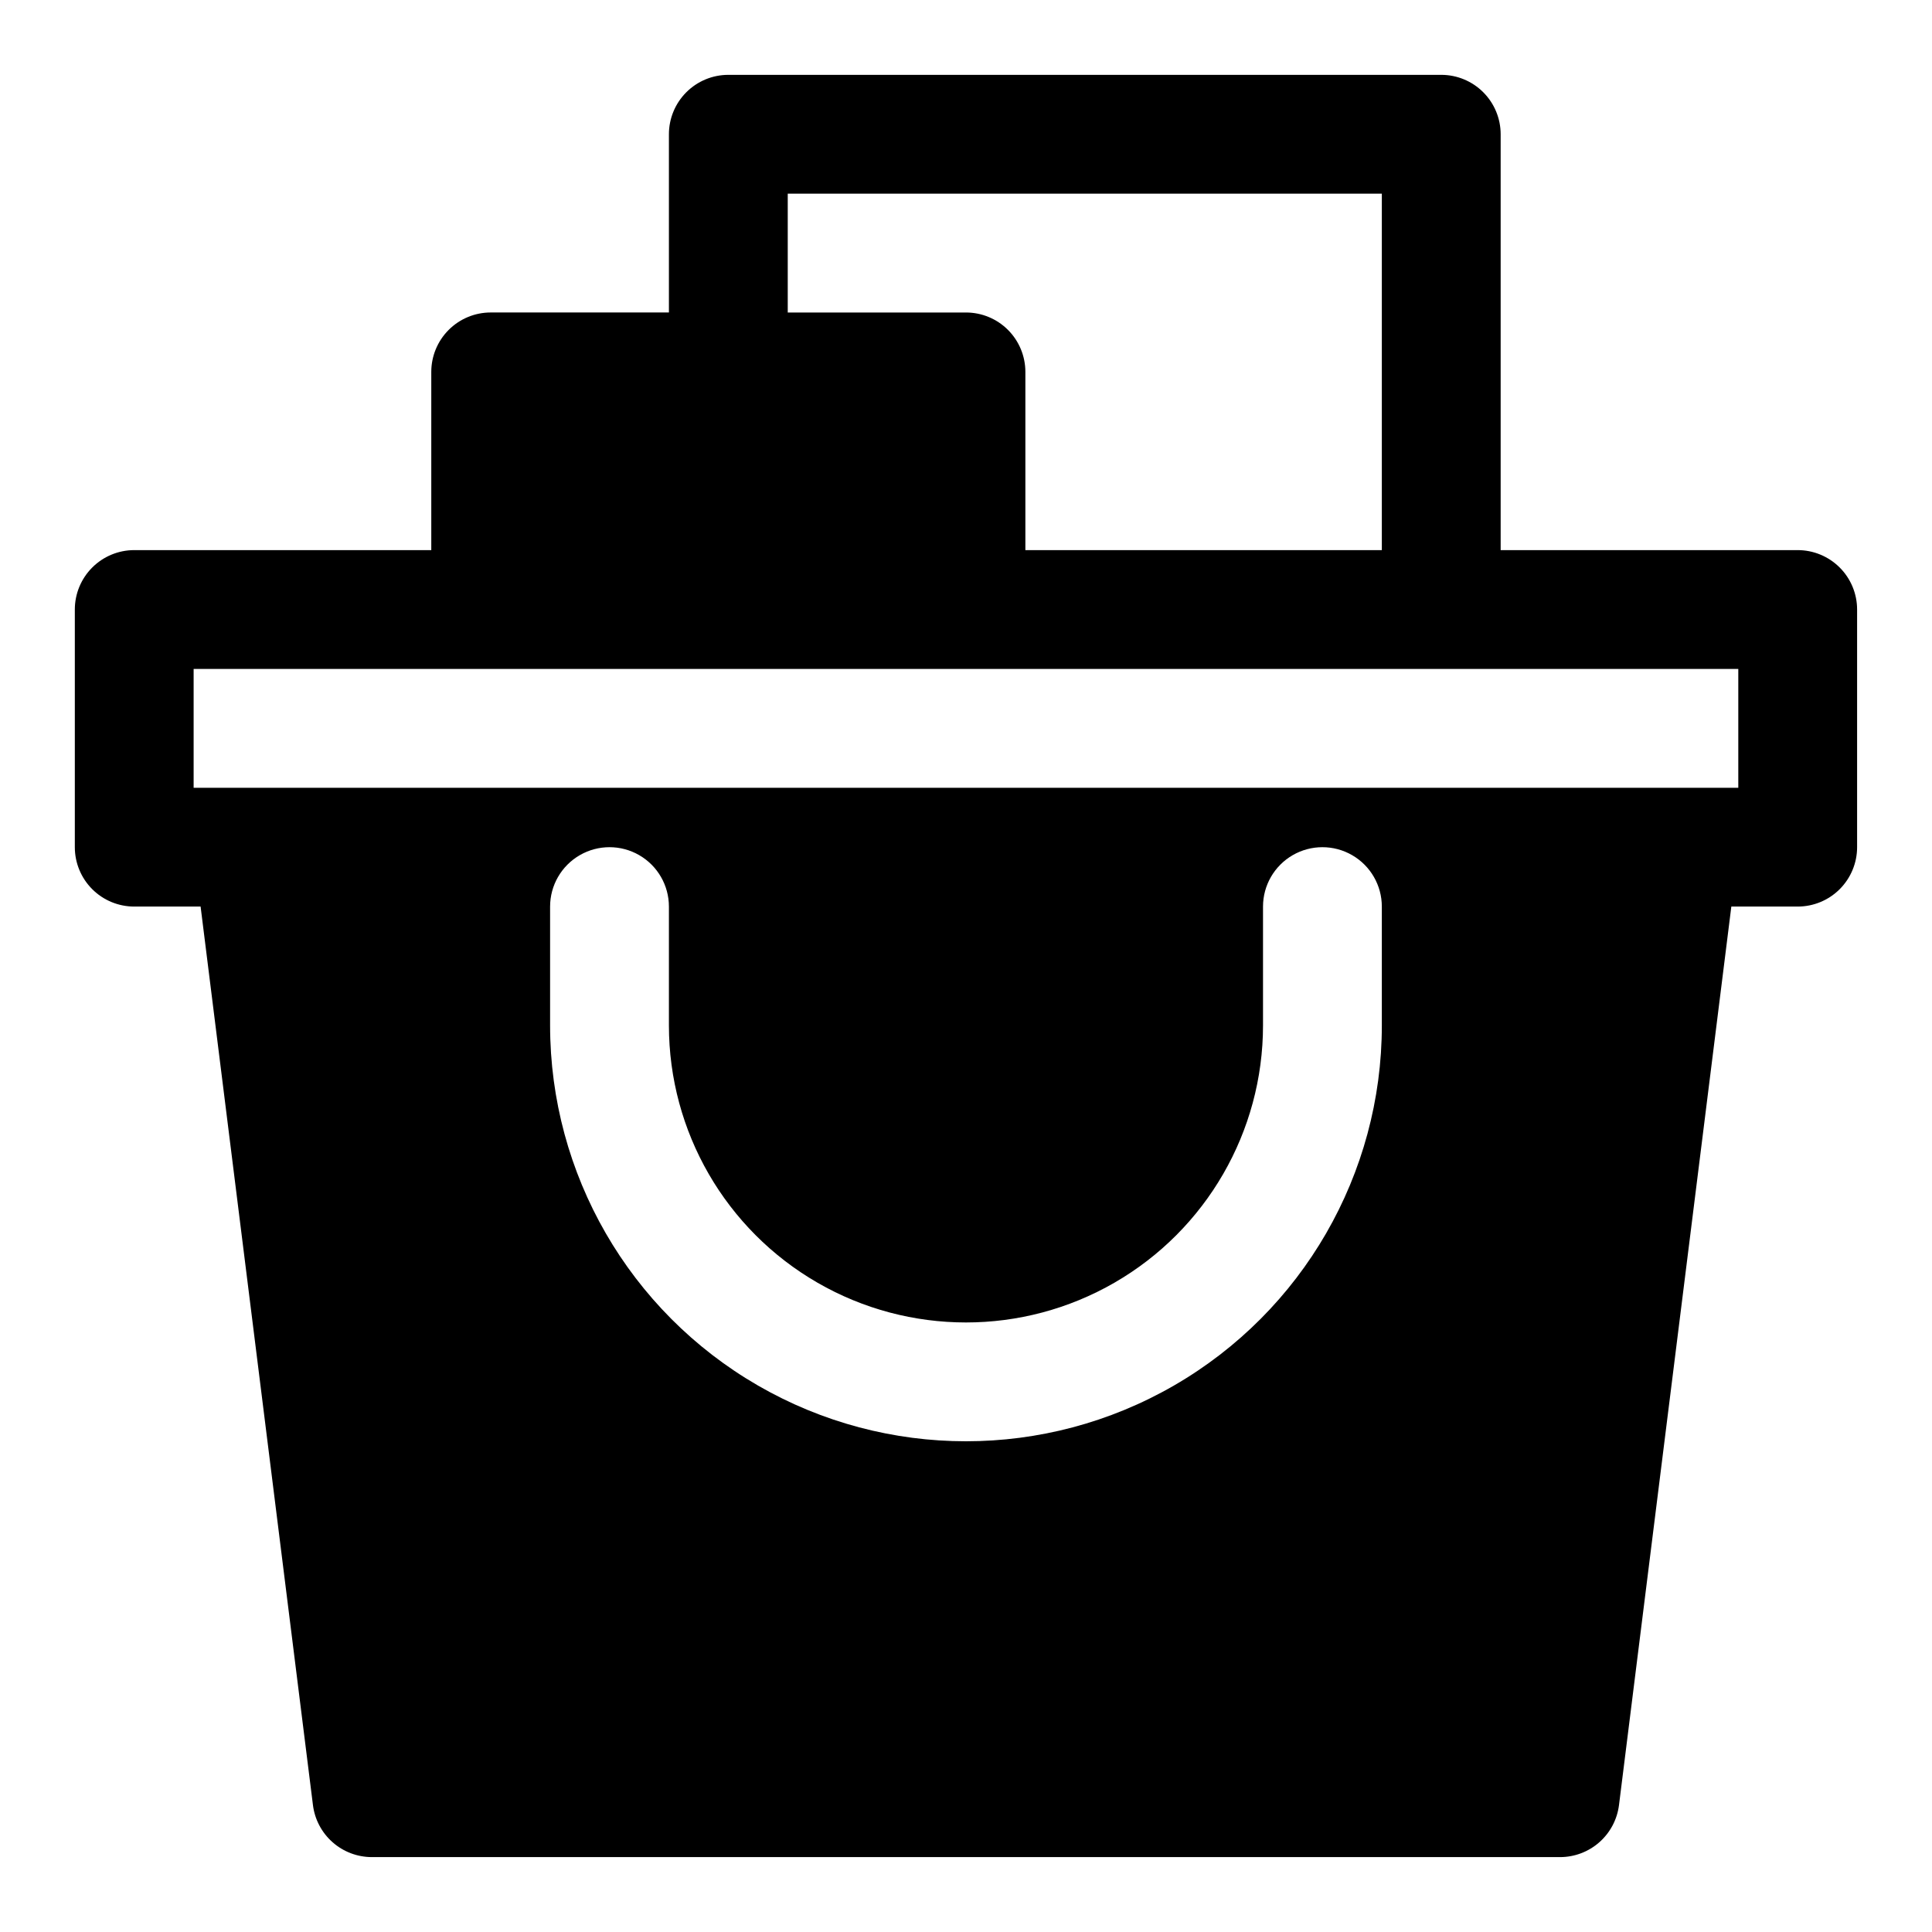
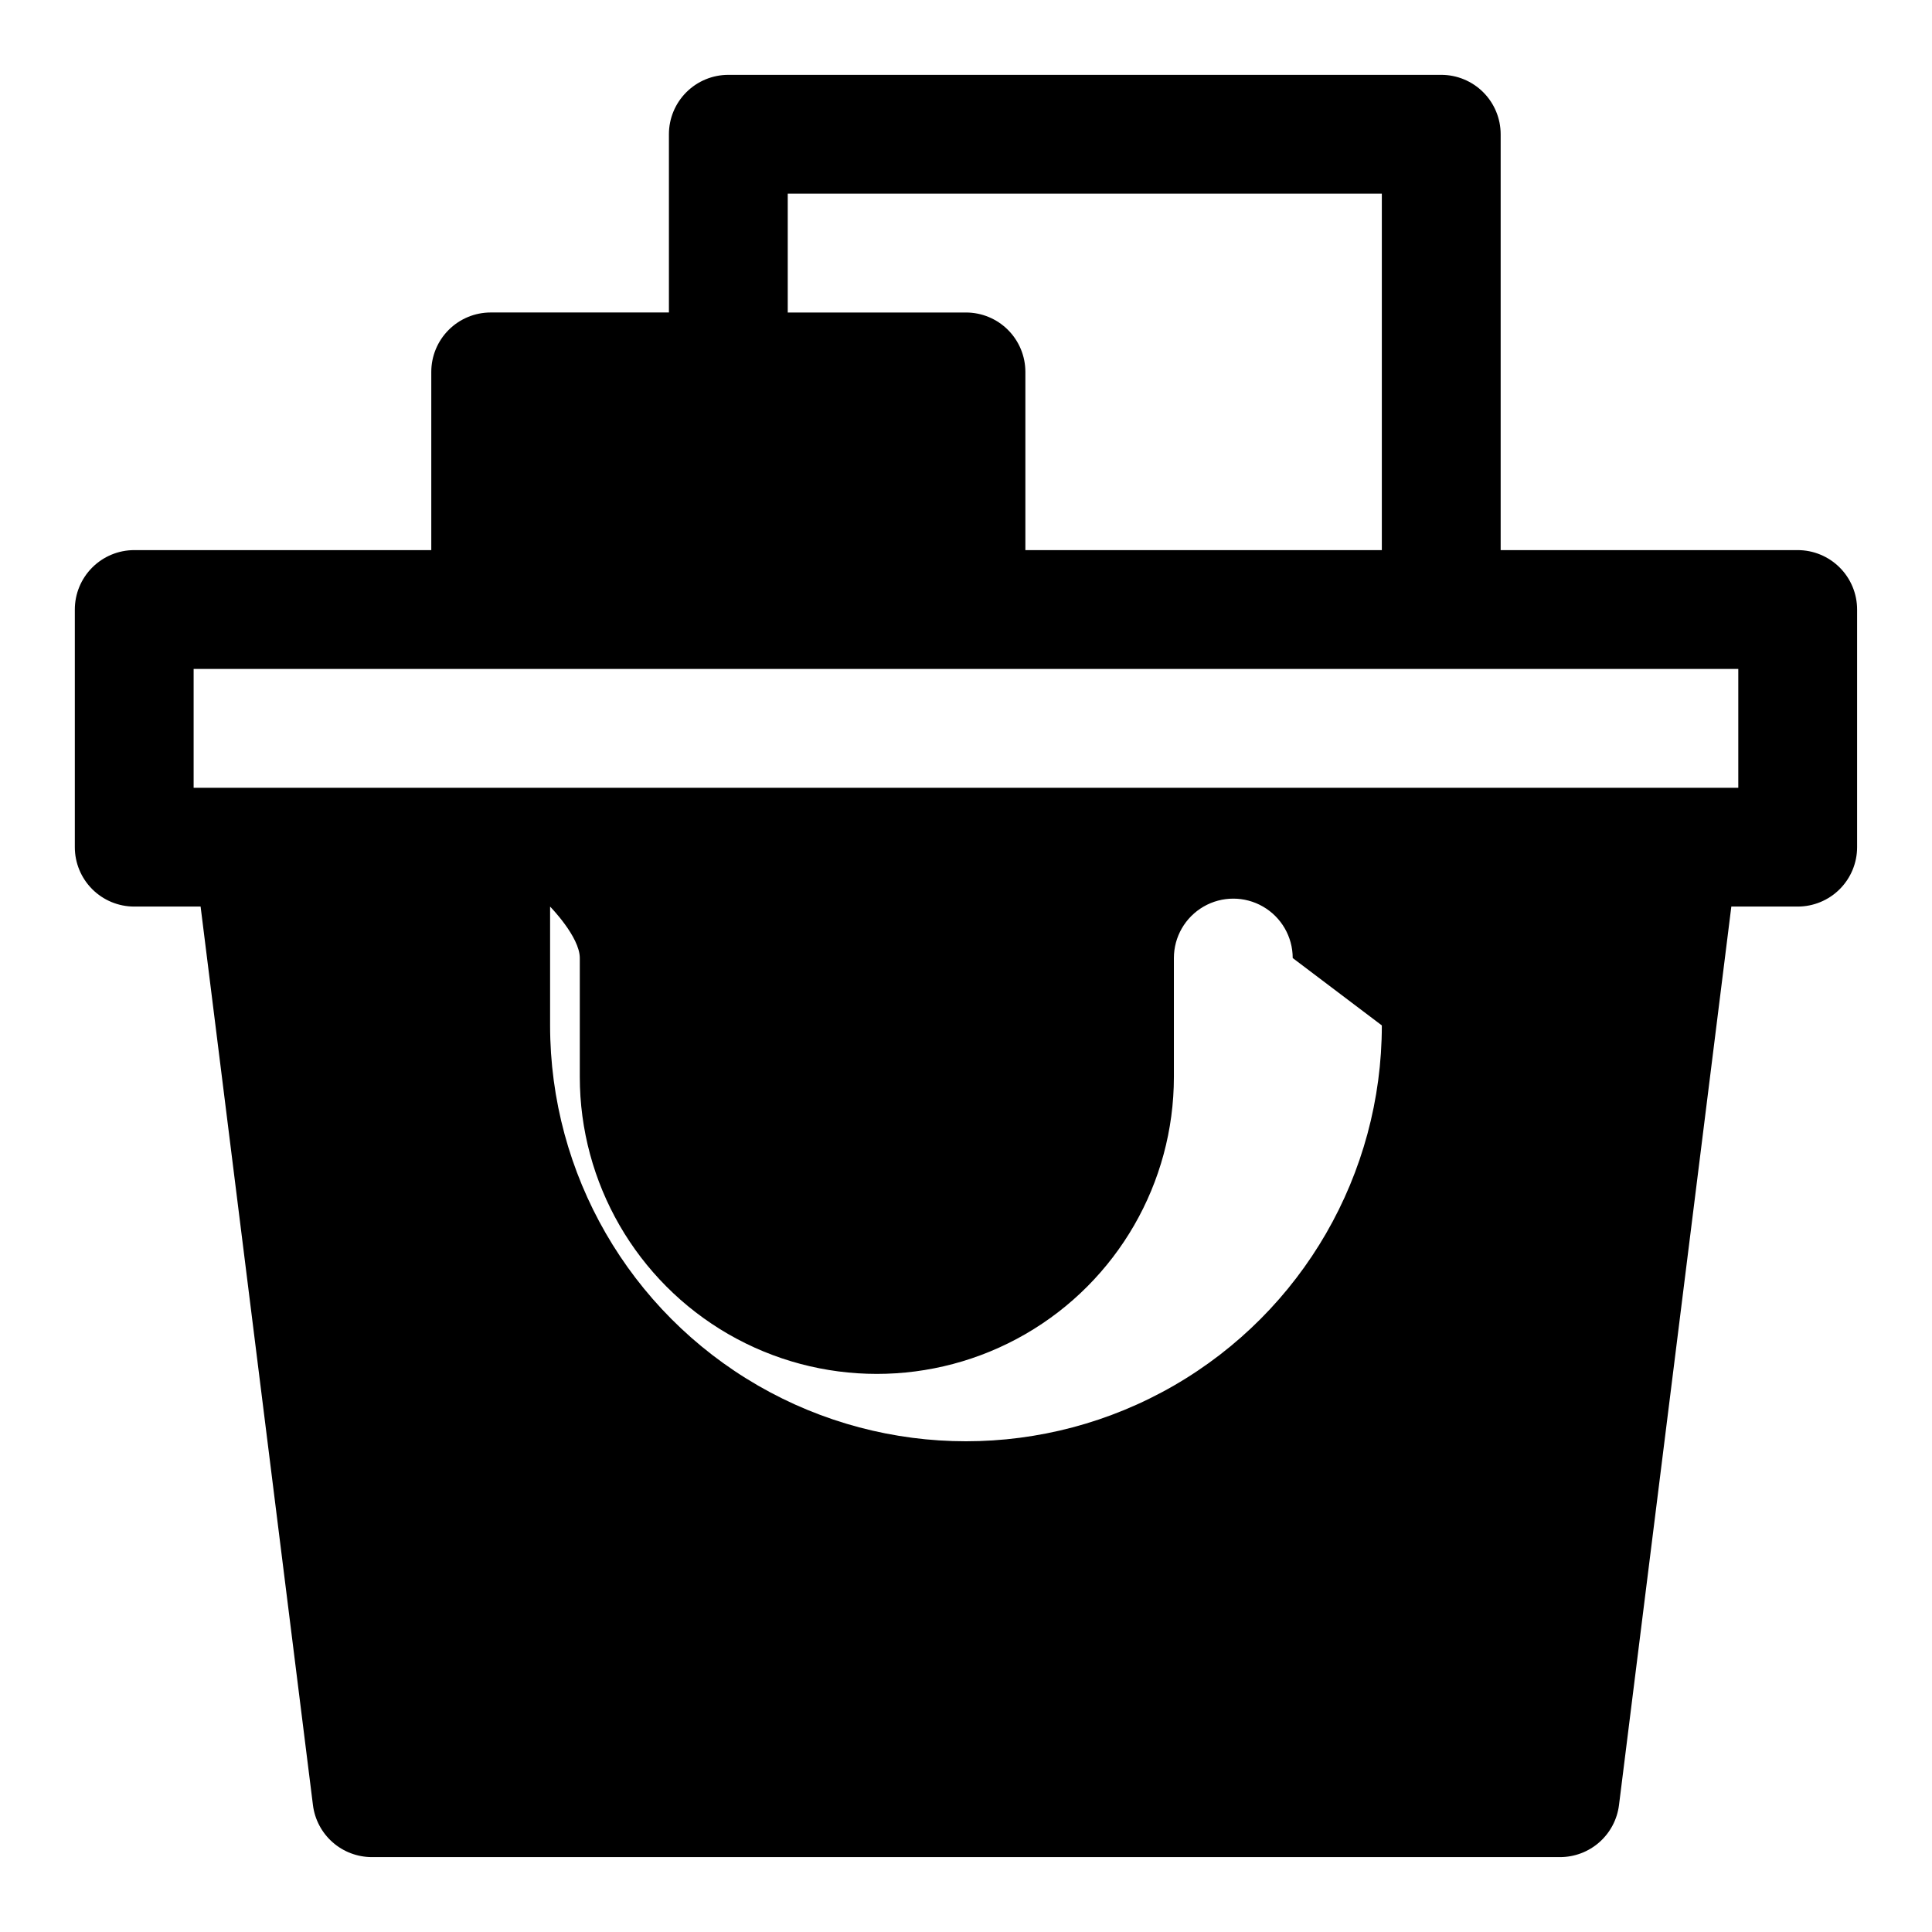
<svg xmlns="http://www.w3.org/2000/svg" fill="#000000" width="800px" height="800px" version="1.1" viewBox="144 144 512 512">
-   <path d="m620.41 289.79h-78.719v-110.21c0-4.176-1.66-8.18-4.613-11.133-2.949-2.953-6.957-4.613-11.133-4.613h-188.93c-4.176 0-8.18 1.66-11.133 4.613s-4.613 6.957-4.613 11.133v47.23h-47.23c-4.176 0-8.18 1.66-11.133 4.613-2.953 2.953-4.613 6.957-4.613 11.133v47.23h-78.719c-4.176 0-8.18 1.66-11.133 4.613s-4.613 6.957-4.613 11.133v62.977c0 4.176 1.66 8.18 4.613 11.133s6.957 4.609 11.133 4.609h17.586l29.773 238.11c0.473 3.809 2.324 7.309 5.199 9.848 2.875 2.543 6.582 3.941 10.418 3.945h314.88c3.84-0.004 7.543-1.402 10.418-3.945 2.875-2.539 4.727-6.039 5.203-9.848l29.77-238.11h17.586c4.176 0 8.18-1.656 11.133-4.609s4.613-6.957 4.613-11.133v-62.977c0-4.176-1.66-8.18-4.613-11.133s-6.957-4.613-11.133-4.613zm-267.65-94.465h157.44v94.465h-94.465v-47.23c0-4.176-1.66-8.18-4.609-11.133-2.953-2.953-6.957-4.613-11.133-4.613h-47.234zm157.44 220.42c0 39.375-21.004 75.758-55.105 95.445-34.098 19.684-76.109 19.684-110.21 0-34.098-19.688-55.105-56.07-55.105-95.445v-31.488c0-5.625 3-10.82 7.875-13.633 4.871-2.812 10.871-2.812 15.742 0s7.871 8.008 7.871 13.633v31.488c0 28.125 15.004 54.113 39.359 68.176 24.359 14.059 54.367 14.059 78.723 0 24.355-14.062 39.359-40.051 39.359-68.176v-31.488c0-5.625 3-10.82 7.871-13.633s10.875-2.812 15.746 0c4.871 2.812 7.871 8.008 7.871 13.633zm94.465-62.977h-409.35v-31.488h409.35z" fill-rule="evenodd" />
+   <path d="m620.41 289.79h-78.719v-110.21c0-4.176-1.66-8.18-4.613-11.133-2.949-2.953-6.957-4.613-11.133-4.613h-188.93c-4.176 0-8.18 1.66-11.133 4.613s-4.613 6.957-4.613 11.133v47.23h-47.23c-4.176 0-8.18 1.66-11.133 4.613-2.953 2.953-4.613 6.957-4.613 11.133v47.23h-78.719c-4.176 0-8.18 1.66-11.133 4.613s-4.613 6.957-4.613 11.133v62.977c0 4.176 1.66 8.18 4.613 11.133s6.957 4.609 11.133 4.609h17.586l29.773 238.11c0.473 3.809 2.324 7.309 5.199 9.848 2.875 2.543 6.582 3.941 10.418 3.945h314.88c3.84-0.004 7.543-1.402 10.418-3.945 2.875-2.539 4.727-6.039 5.203-9.848l29.77-238.11h17.586c4.176 0 8.18-1.656 11.133-4.609s4.613-6.957 4.613-11.133v-62.977c0-4.176-1.66-8.18-4.613-11.133s-6.957-4.613-11.133-4.613zm-267.65-94.465h157.44v94.465h-94.465v-47.23c0-4.176-1.66-8.18-4.609-11.133-2.953-2.953-6.957-4.613-11.133-4.613h-47.234zm157.44 220.42c0 39.375-21.004 75.758-55.105 95.445-34.098 19.684-76.109 19.684-110.21 0-34.098-19.688-55.105-56.07-55.105-95.445v-31.488s7.871 8.008 7.871 13.633v31.488c0 28.125 15.004 54.113 39.359 68.176 24.359 14.059 54.367 14.059 78.723 0 24.355-14.062 39.359-40.051 39.359-68.176v-31.488c0-5.625 3-10.82 7.871-13.633s10.875-2.812 15.746 0c4.871 2.812 7.871 8.008 7.871 13.633zm94.465-62.977h-409.35v-31.488h409.35z" fill-rule="evenodd" />
</svg>